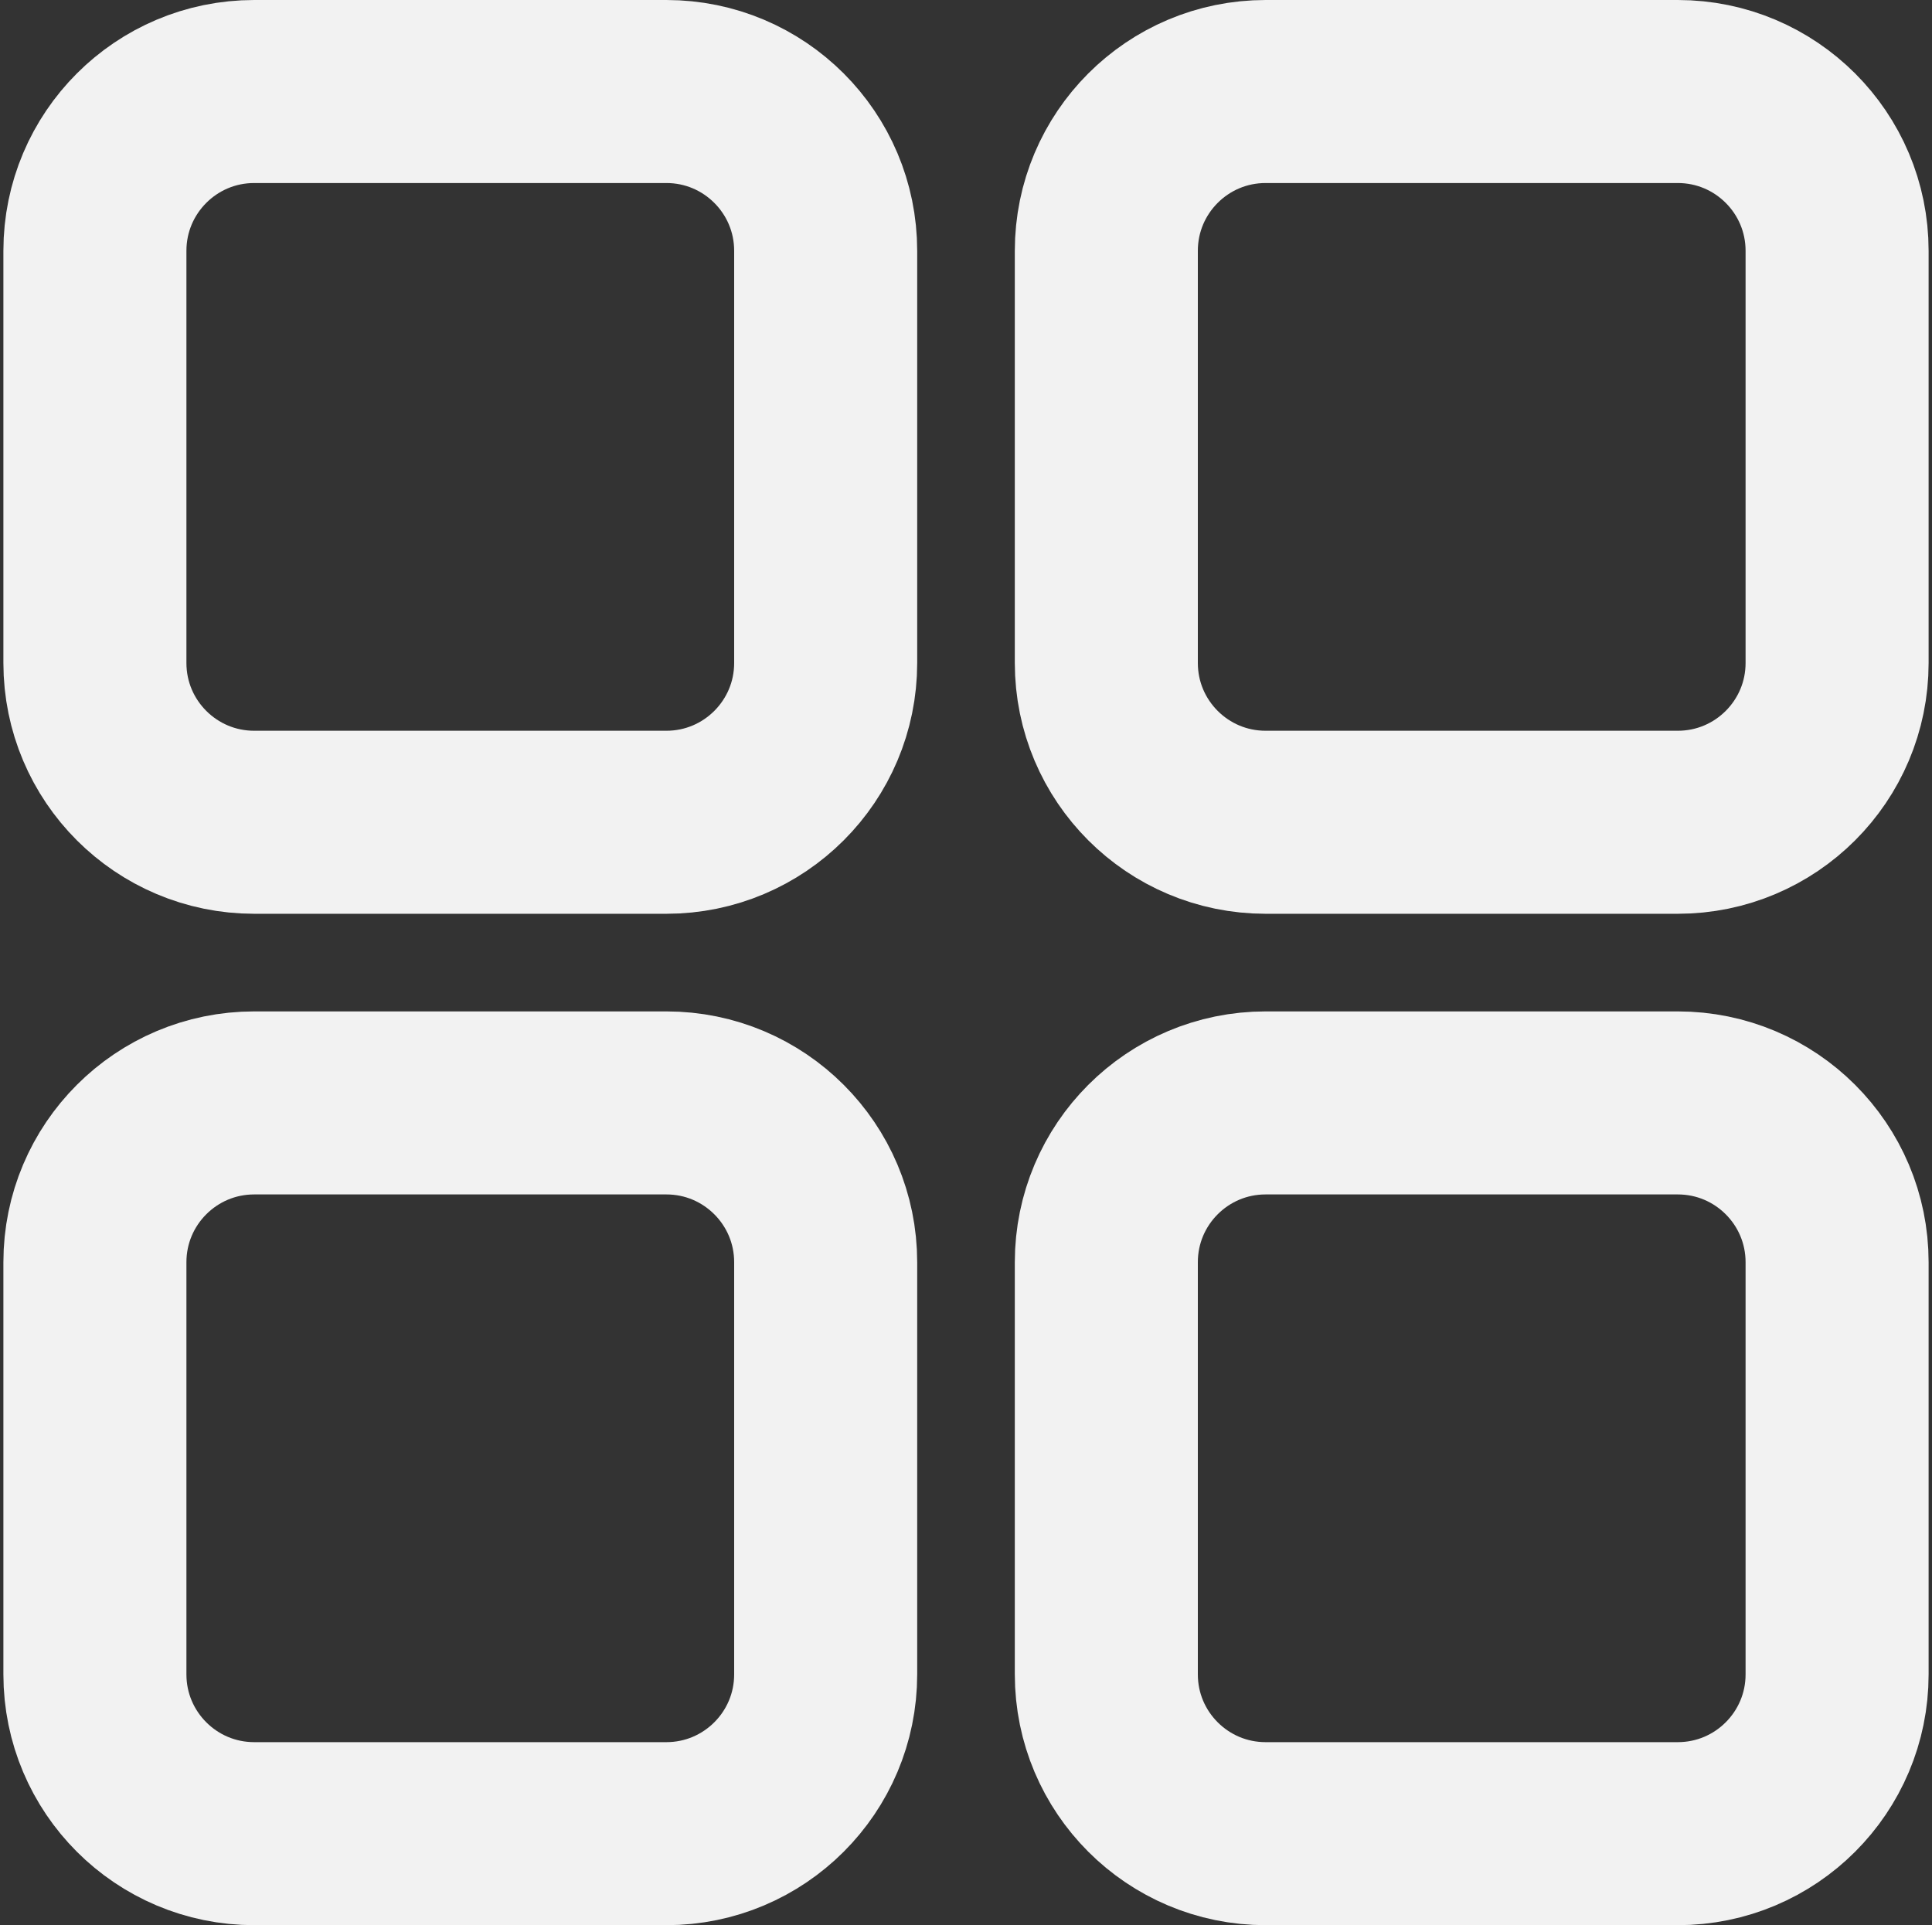
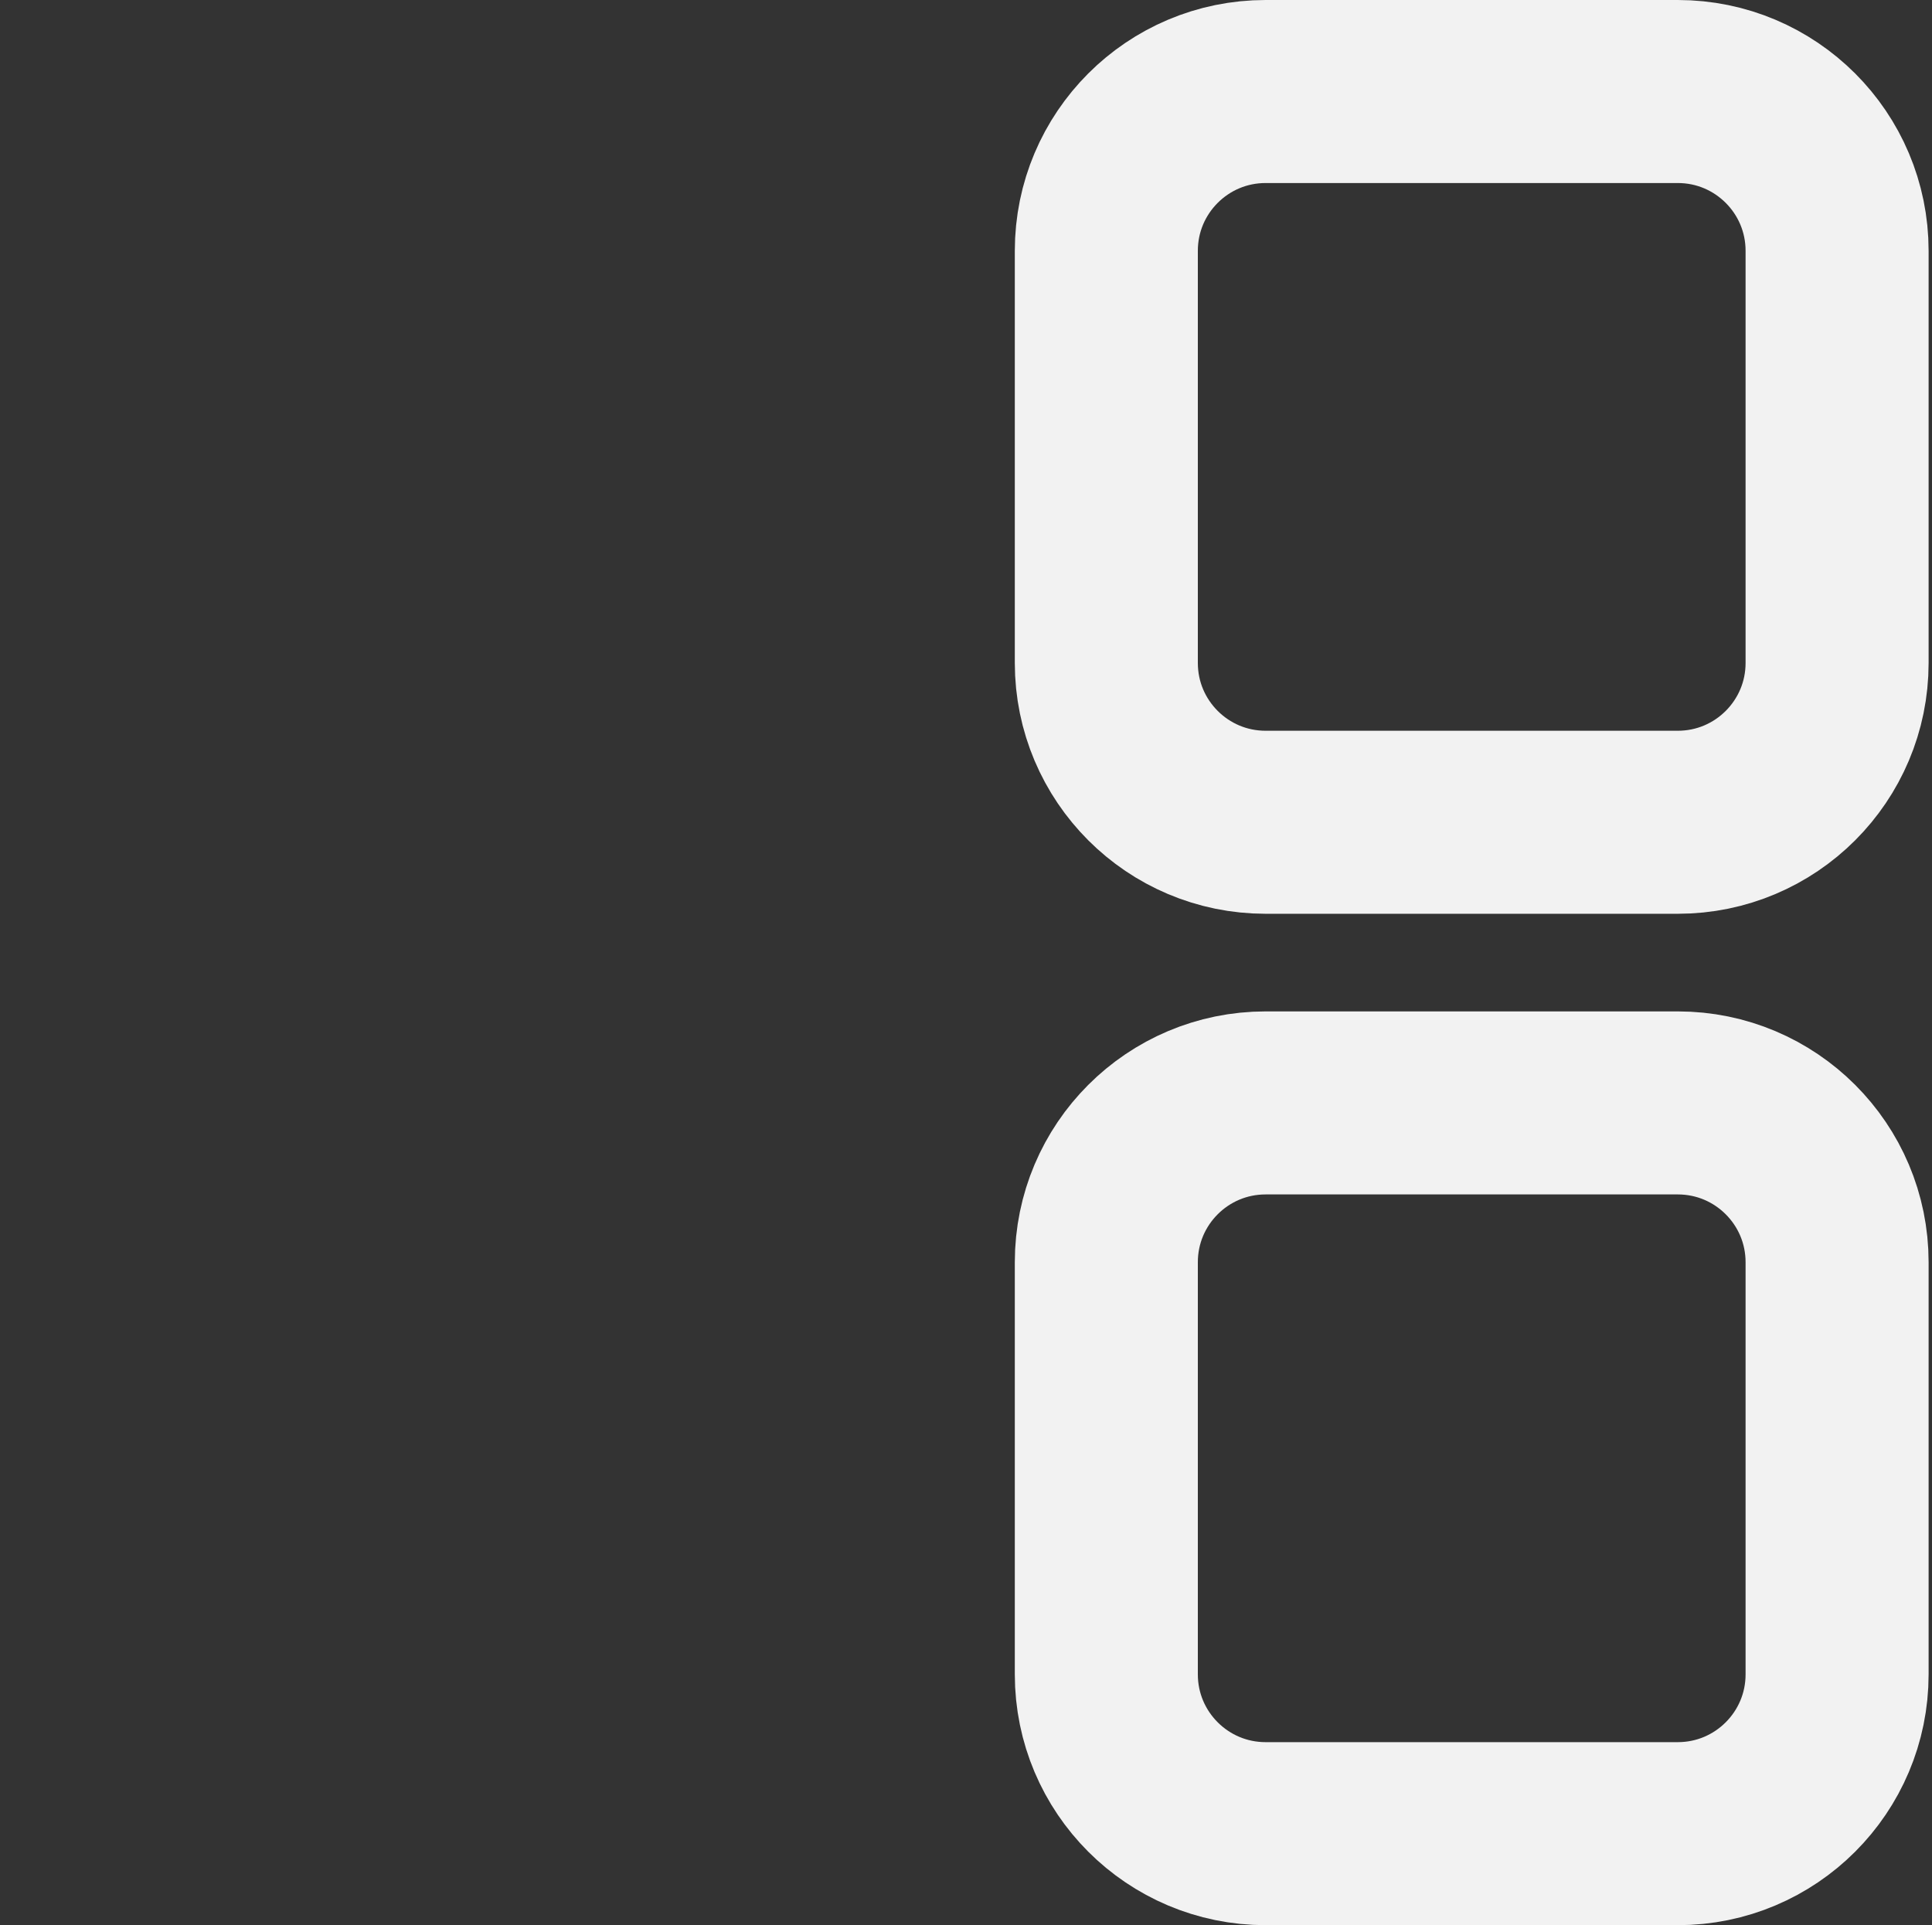
<svg xmlns="http://www.w3.org/2000/svg" width="285" height="284" viewBox="0 0 285 284" fill="none">
  <rect x="0" y="0" width="285" height="284" fill="#333333" stroke="none" />
-   <path d="M98.3 13.5C111.278 13.5 121.8 24.021 121.8 37V97.8C121.8 110.778 111.278 121.3 98.3 121.3H37.5C24.521 121.3 14 110.778 14 97.8V37C14 24.021 24.521 13.5 37.5 13.5H98.3Z" stroke="#F2F2F2" stroke-width="27" stroke-linecap="round" stroke-linejoin="round" />
  <path d="M247.5 13.5C260.478 13.5 271 24.021 271 37V97.8C271 110.778 260.478 121.3 247.5 121.3H186.7C173.722 121.3 163.2 110.778 163.2 97.8V37C163.2 24.021 173.721 13.5 186.7 13.5H247.5Z" stroke="#F2F2F2" stroke-width="27" stroke-linecap="round" stroke-linejoin="round" />
  <path d="M247.5 162.701C260.478 162.701 271 173.222 271 186.201V247C271 259.979 260.478 270.5 247.5 270.5H186.7C173.722 270.5 163.2 259.979 163.2 247V186.201C163.2 173.222 173.721 162.701 186.7 162.701H247.5Z" stroke="#F2F2F2" stroke-width="27" stroke-linecap="round" stroke-linejoin="round" />
-   <path d="M98.3 162.701C111.278 162.701 121.8 173.222 121.8 186.201V247C121.8 259.979 111.278 270.5 98.3 270.5H37.5C24.521 270.5 14 259.979 14 247V186.201C14 173.222 24.521 162.701 37.5 162.701H98.3Z" stroke="#F2F2F2" stroke-width="27" stroke-linecap="round" stroke-linejoin="round" />
</svg>